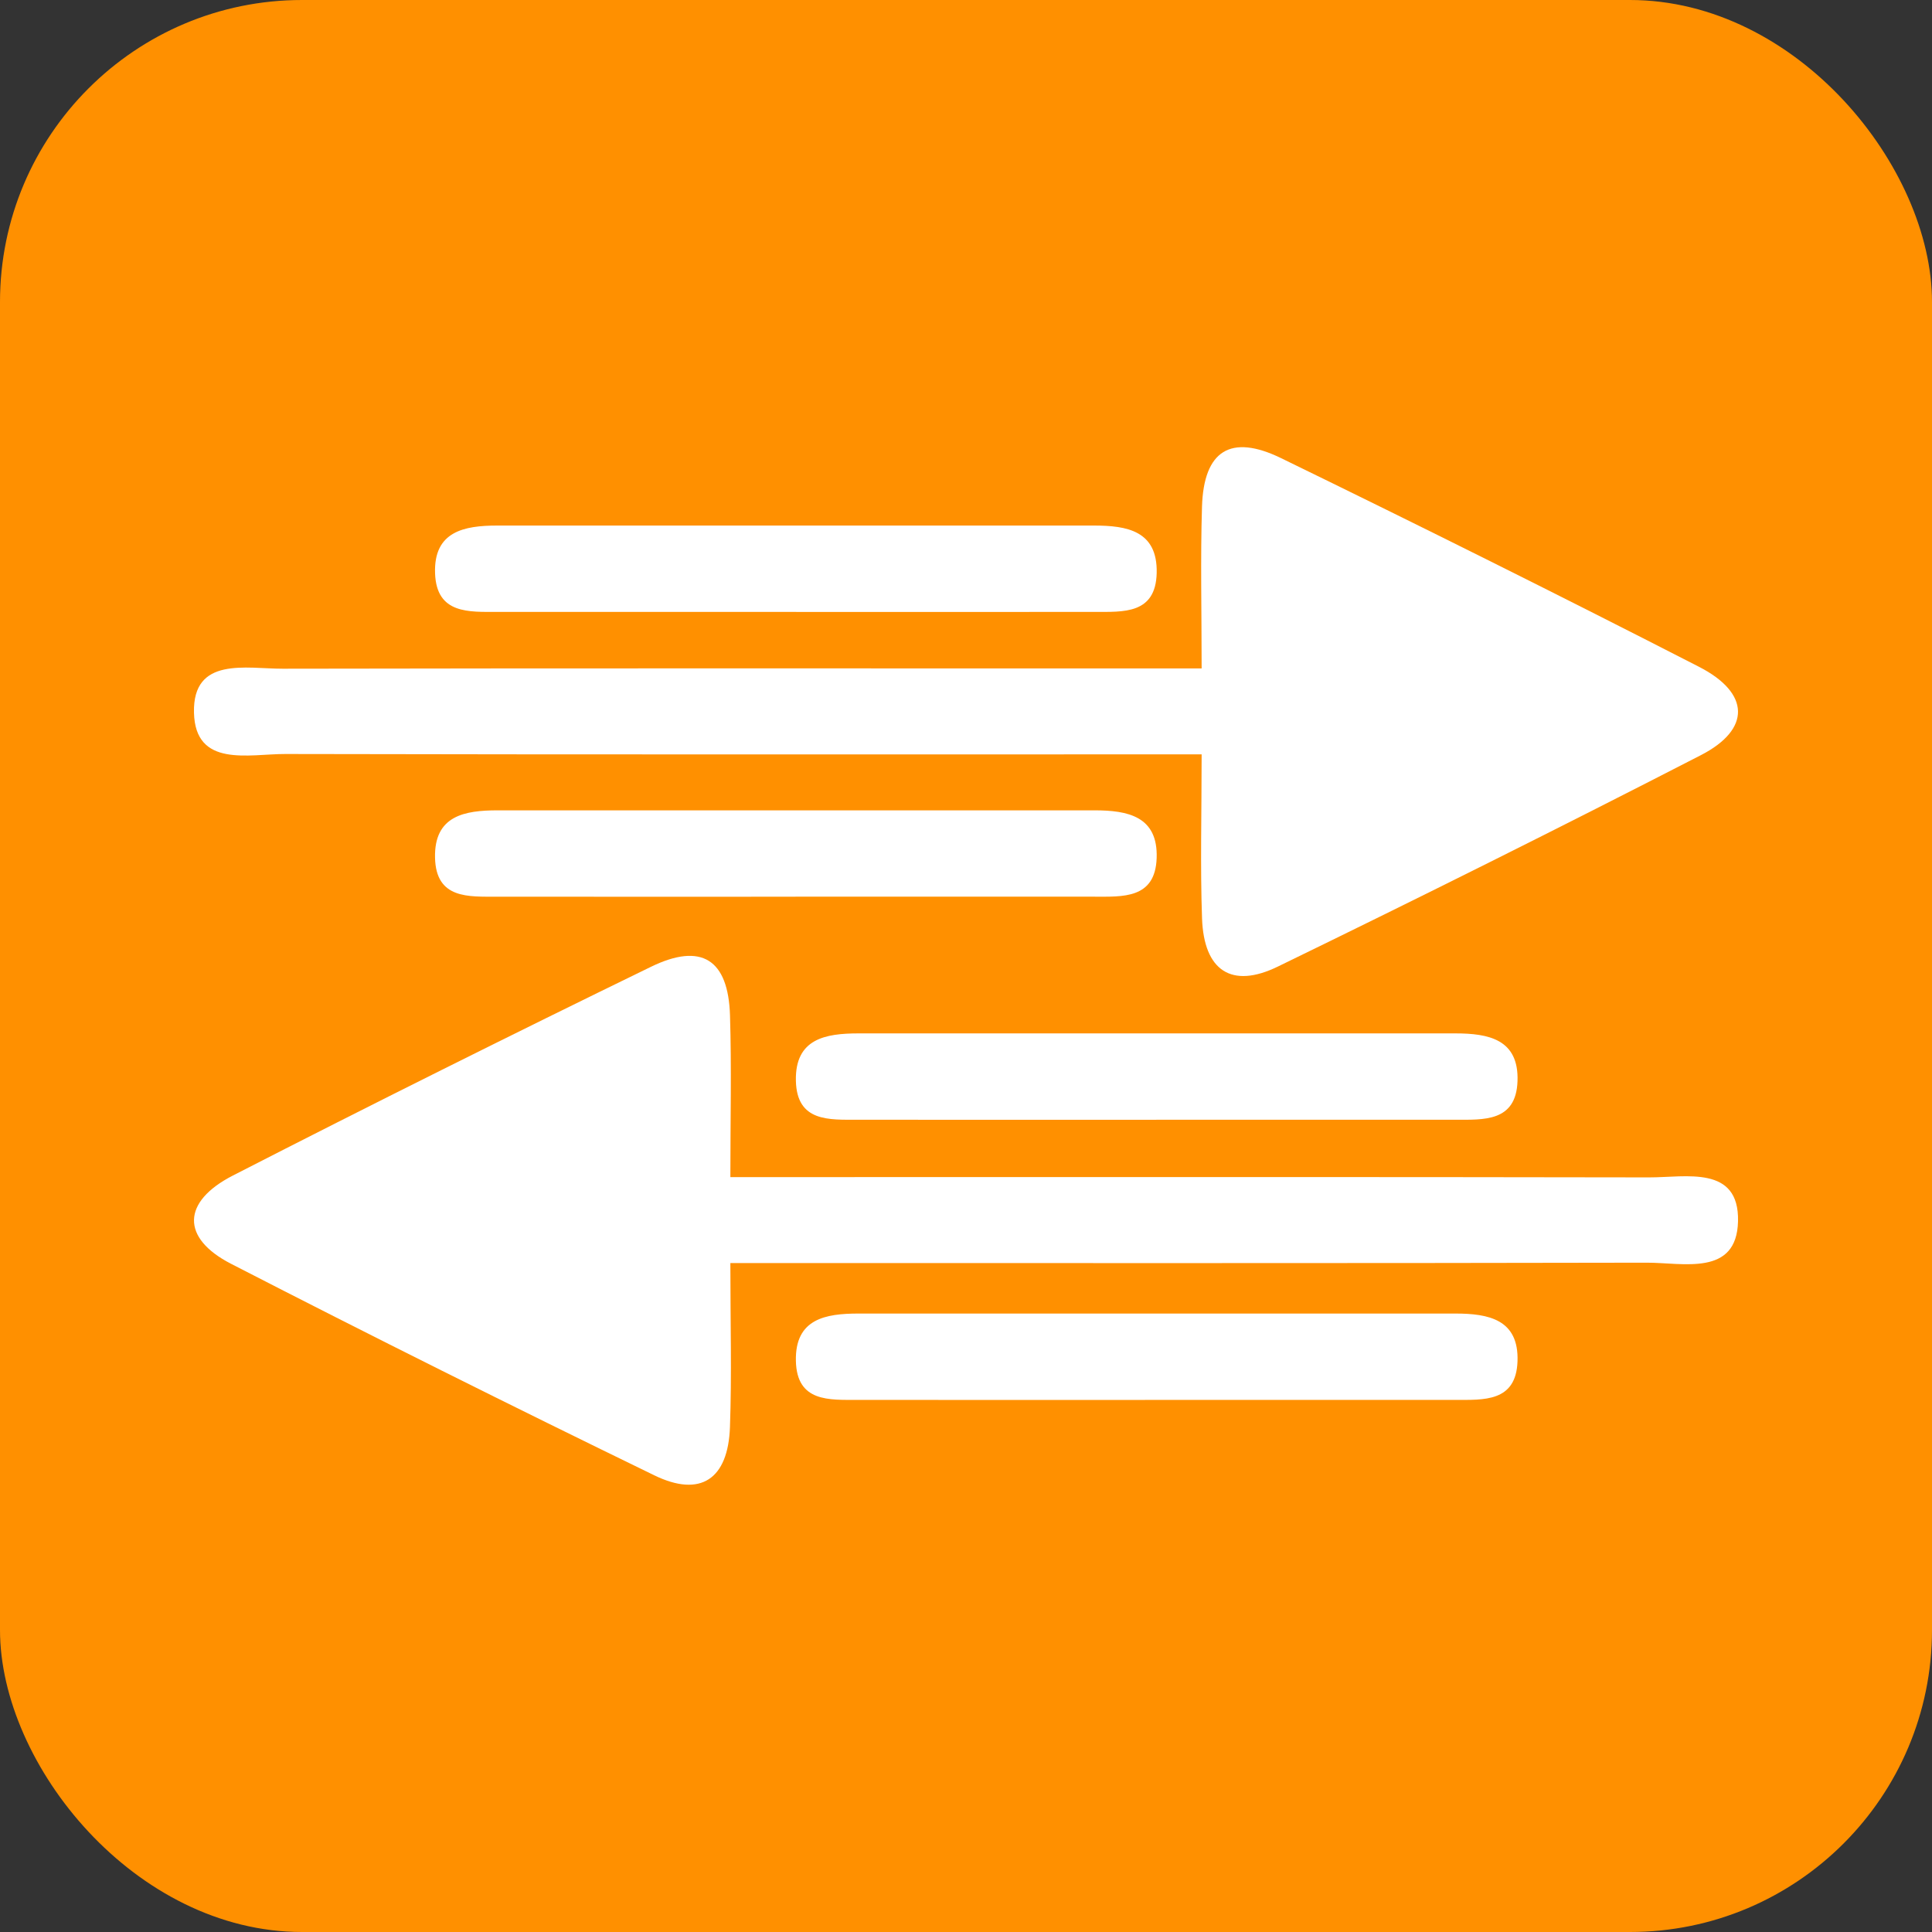
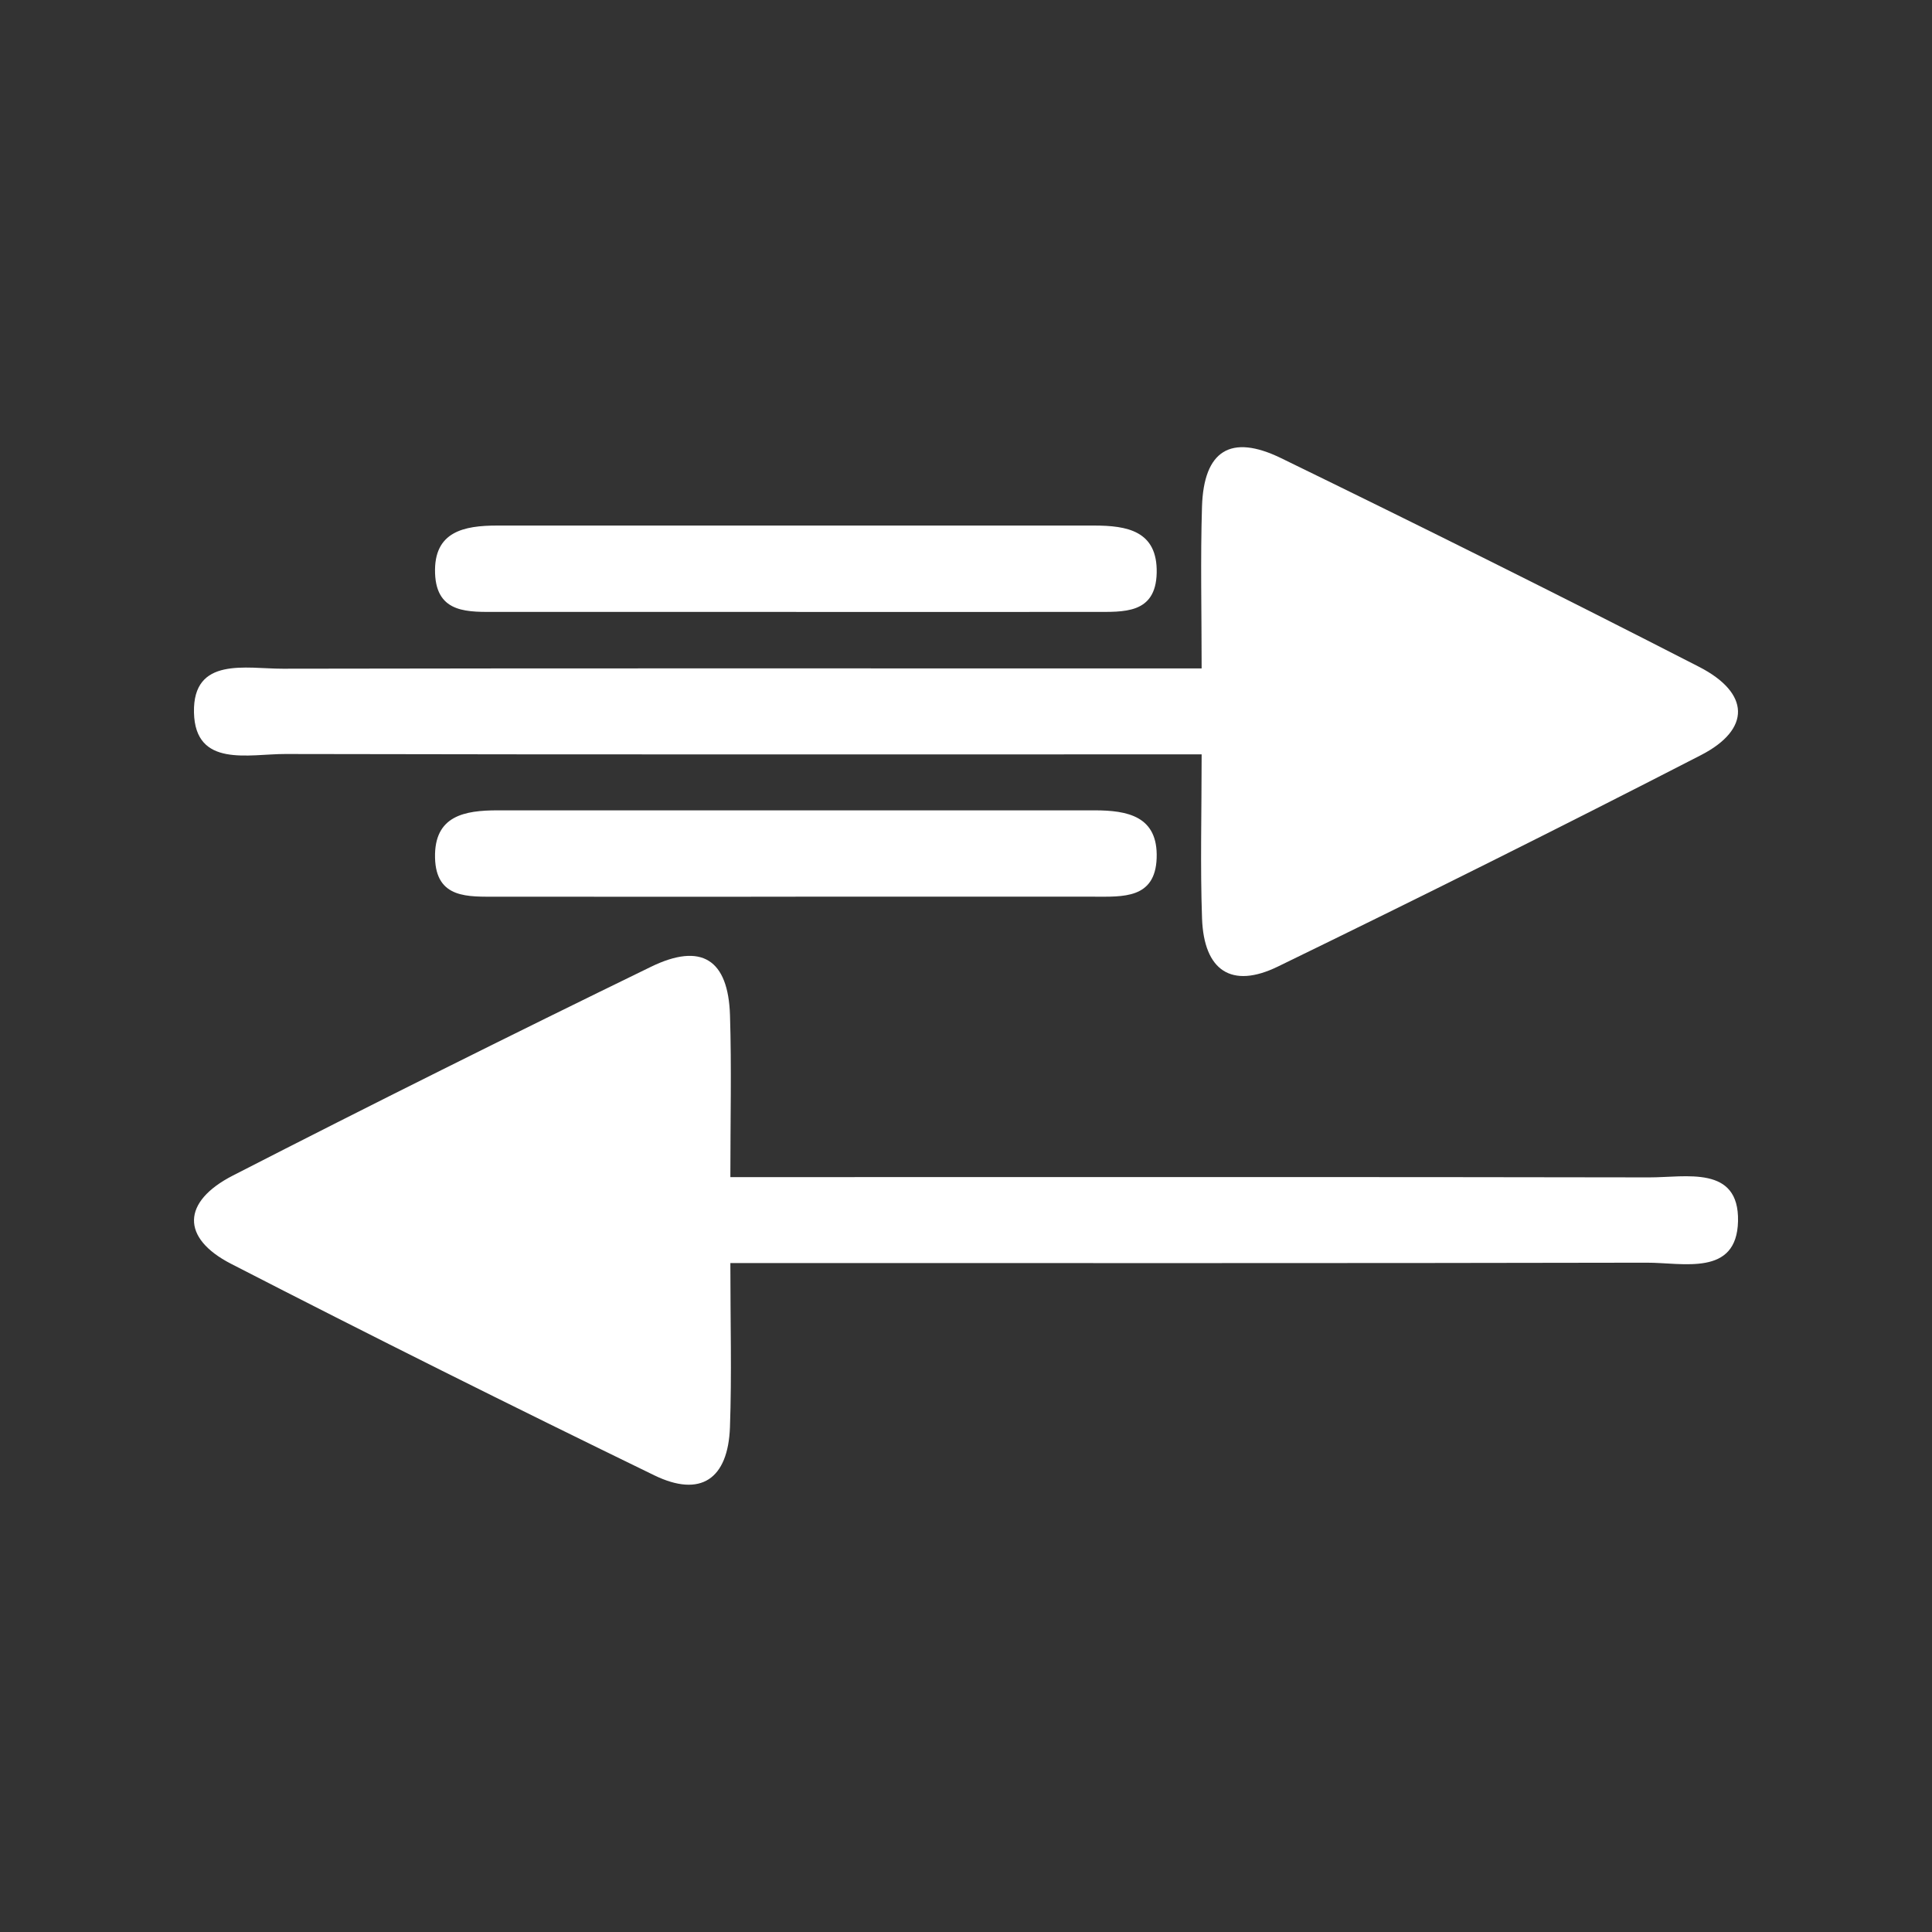
<svg xmlns="http://www.w3.org/2000/svg" id="Layer_1" viewBox="0 0 479.77 479.77">
  <rect x="0" y="0" width="479.77" height="479.77" fill="#333333" stroke="none" />
  <defs>
    <style>.cls-1{fill:#fff;}.cls-2{fill:#ff9000;}</style>
  </defs>
-   <rect class="cls-2" y="0" width="479.77" height="479.77" rx="75" ry="75" />
  <path class="cls-1" d="M298.41,187.33c-77.41,0-152.49.07-227.57-.09-9.02-.02-22.36,3.49-22.67-10.29-.32-14,12.99-10.87,22.06-10.89,70.08-.13,140.16-.07,210.24-.07,5.42,0,10.85,0,17.93,0,0-14.26-.31-27.22.09-40.17.43-13.87,7.06-18.18,19.64-12.05,34.76,16.93,69.39,34.18,103.79,51.82,12.72,6.52,12.92,15.53.47,21.93-34.81,17.91-69.86,35.39-105.07,52.51-11.52,5.61-18.36.99-18.82-11.96-.46-12.99-.1-26.01-.1-40.76Z" />
  <path class="cls-1" d="M197.72,151.95c-24.69,0-49.39.01-74.08,0-7.15,0-15.24.6-15.6-9.57-.37-10.42,7.21-11.87,15.46-11.87,49.39.01,98.78.01,148.16,0,8.22,0,15.81,1.3,15.58,11.76-.23,10.3-8.31,9.67-15.44,9.68-24.69.04-49.39.01-74.08.01Z" />
  <path class="cls-1" d="M181.36,313.65c77.41,0,152.49.07,227.57-.09,9.02-.02,22.36,3.49,22.67-10.29.32-14-12.99-10.87-22.06-10.89-70.08-.13-140.16-.07-210.24-.07-5.42,0-10.85,0-17.93,0,0-14.26.31-27.22-.09-40.17-.43-13.87-7.06-18.18-19.64-12.05-34.76,16.93-69.39,34.18-103.79,51.82-12.72,6.52-12.92,15.53-.47,21.93,34.81,17.91,69.86,35.39,105.07,52.51,11.52,5.61,18.36.99,18.82-11.96.46-12.99.1-26.01.1-40.76Z" />
-   <path class="cls-1" d="M287.16,278.06c24.69,0,49.39.01,74.08,0,7.15,0,15.24.6,15.6-9.57.37-10.42-7.21-11.87-15.46-11.87-49.39.01-98.78.01-148.16,0-8.22,0-15.81,1.3-15.58,11.76.23,10.3,8.31,9.67,15.44,9.68,24.69.04,49.39.01,74.08.01Z" />
-   <path class="cls-1" d="M287.16,347.63c24.69,0,49.39.01,74.08,0,7.15,0,15.24.6,15.6-9.57.37-10.42-7.21-11.87-15.46-11.87-49.39.01-98.78.01-148.16,0-8.22,0-15.81,1.3-15.58,11.76.23,10.3,8.31,9.67,15.44,9.68,24.69.04,49.39.01,74.08.01Z" />
  <path class="cls-1" d="M197.55,222.67c24.69,0,49.39.01,74.08,0,7.15,0,15.24.6,15.6-9.57.37-10.42-7.21-11.87-15.46-11.87-49.39.01-98.78.01-148.16,0-8.22,0-15.81,1.3-15.58,11.76.23,10.3,8.31,9.67,15.44,9.68,24.69.04,49.39.01,74.08.01Z" />
</svg>